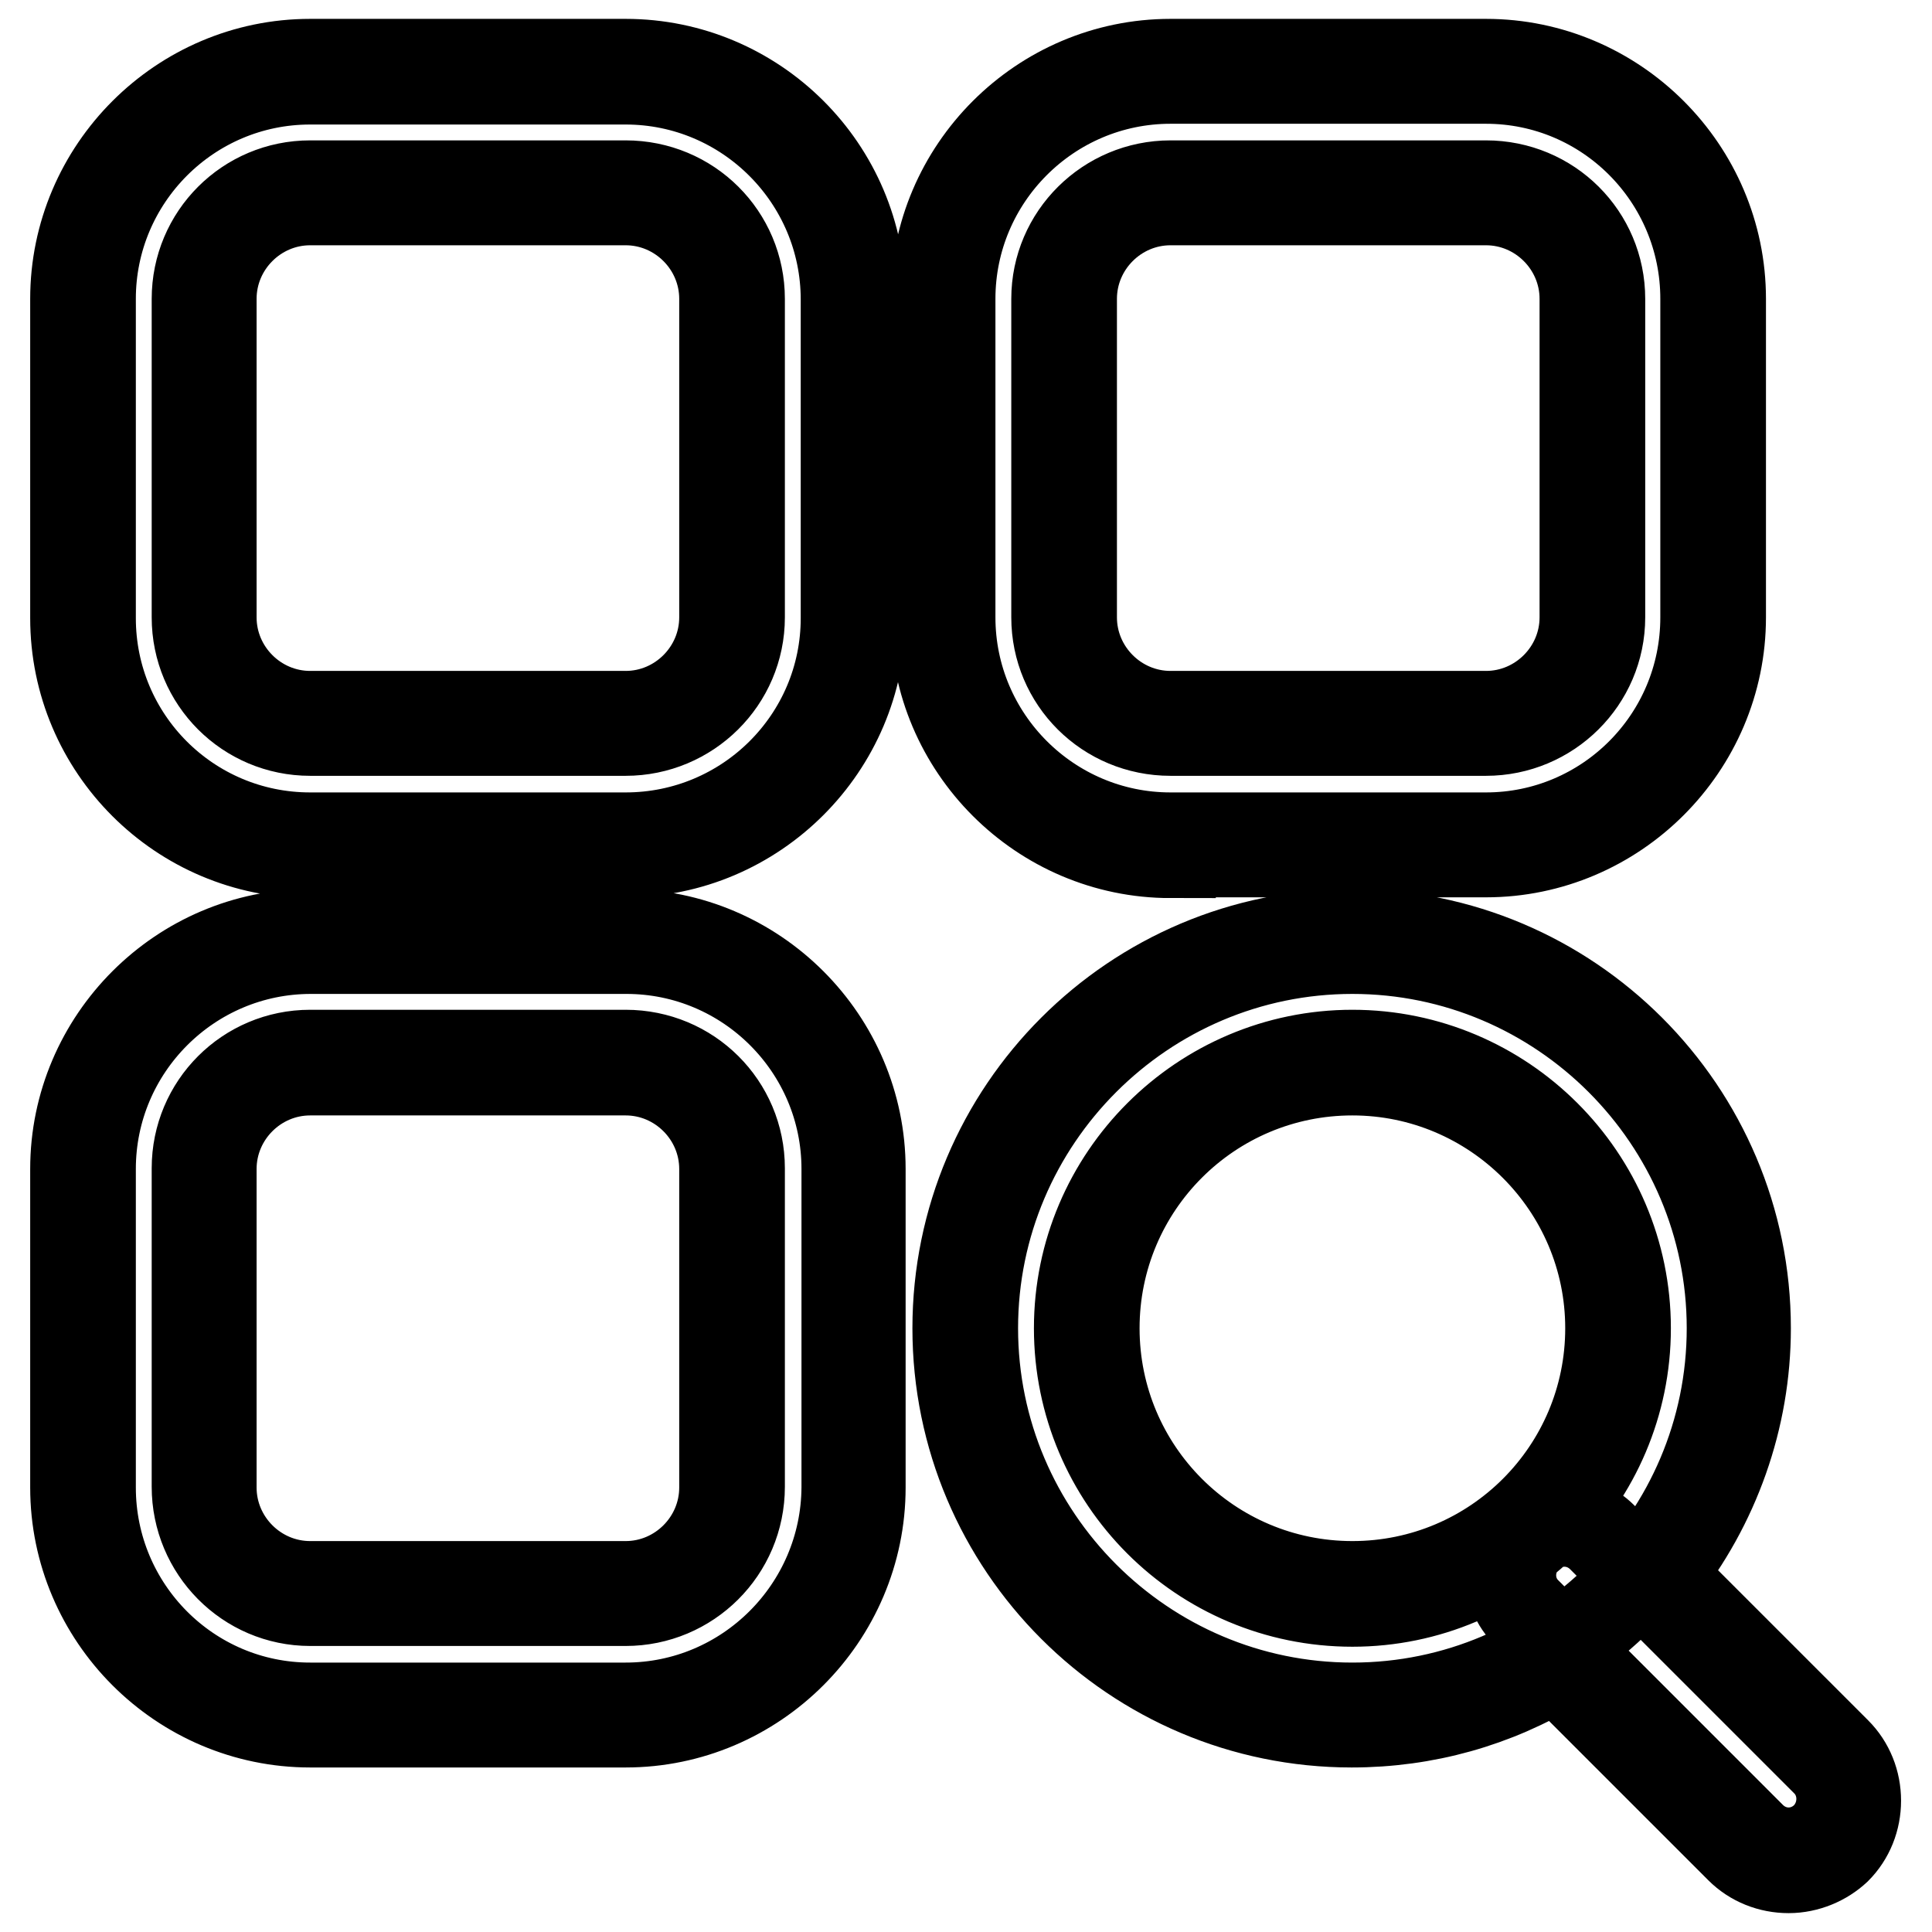
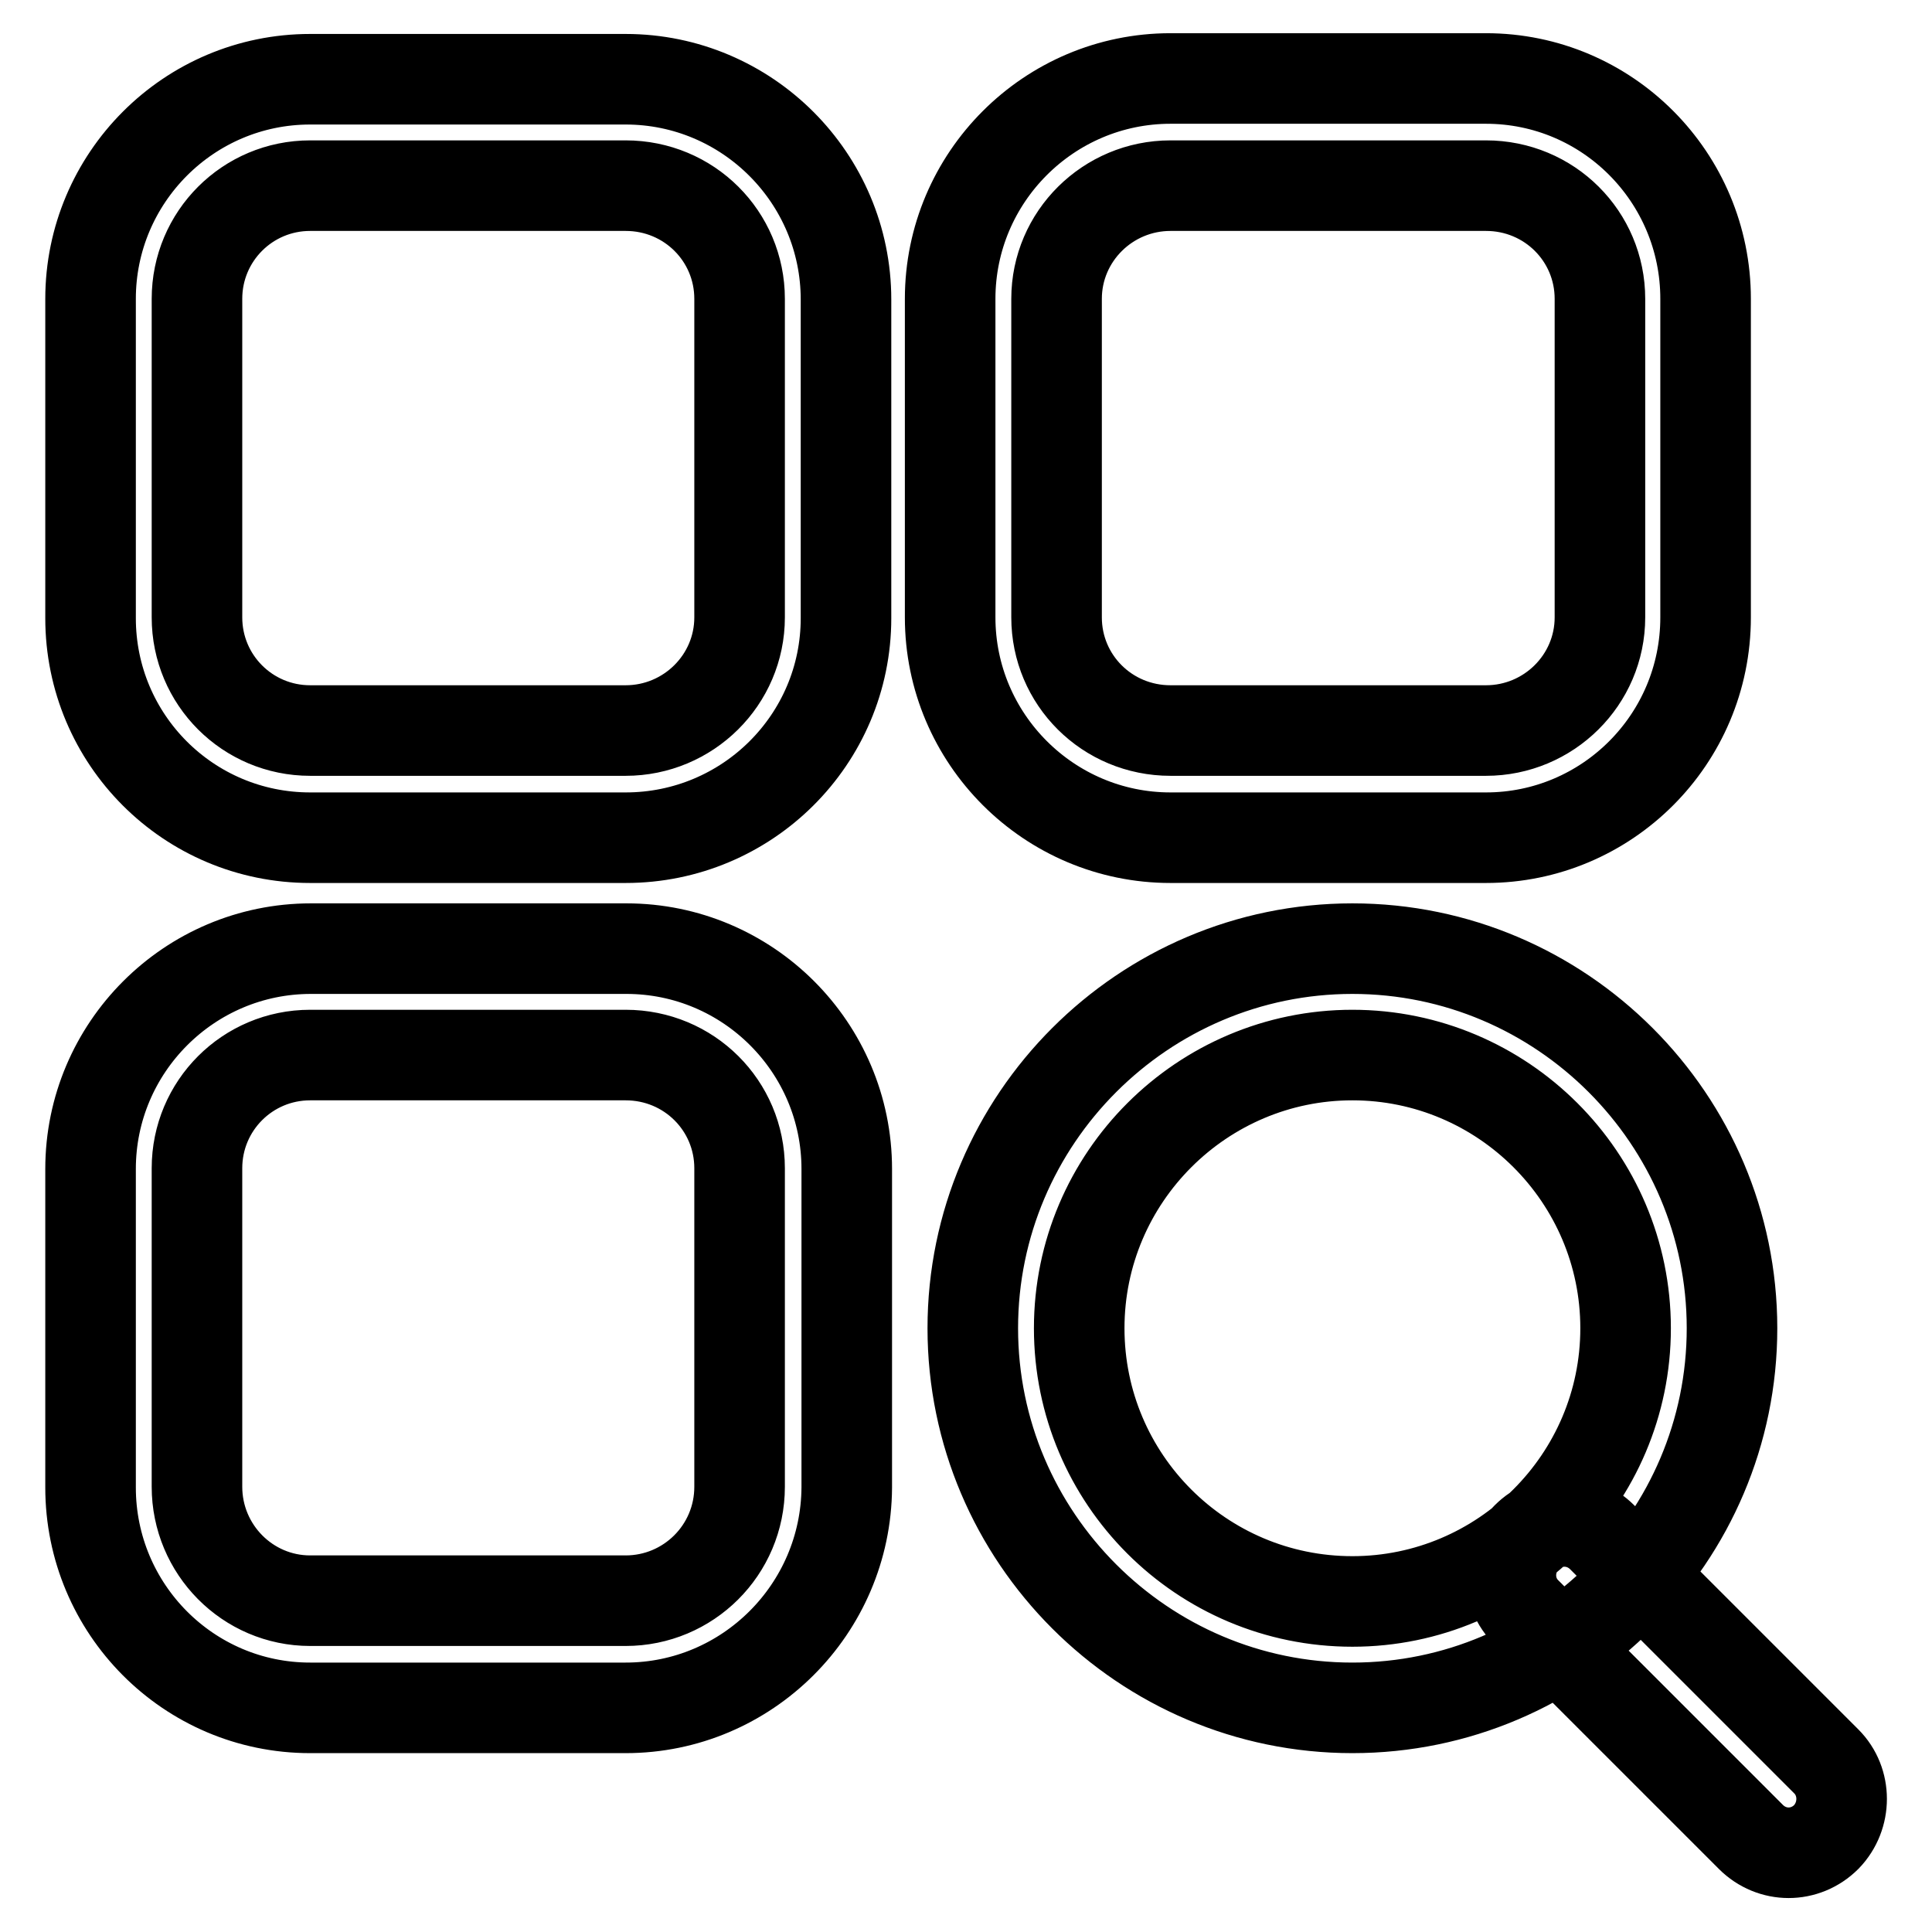
<svg xmlns="http://www.w3.org/2000/svg" version="1.1" x="0px" y="0px" viewBox="0 0 256 256" enable-background="new 0 0 256 256" xml:space="preserve">
  <g>
    <g>
-       <path stroke-width="12" fill-opacity="0" stroke="#000000" d="M237,247.5c-2.4,0-4.7-0.9-6.4-2.6l-24.3-24.3c-8.2,5-17.5,7.6-27.2,7.6c-28.8,0-52.2-23.4-52.2-52.2c0-28.8,23.4-52.2,52.2-52.2c28.8,0,52.2,23.4,52.2,52.2c0,11.9-4.1,23.4-11.5,32.7l23.5,23.5c1.7,1.7,2.6,4,2.6,6.4s-0.9,4.7-2.6,6.4C241.7,246.5,239.4,247.5,237,247.5z M179.2,141.8c-18.9,0-34.2,15.3-34.2,34.2c0,18.9,15.3,34.2,34.2,34.2c18.9,0,34.2-15.3,34.2-34.2C213.4,157.1,198,141.8,179.2,141.8z M41.1,228.2c-17.1,0-31.1-14-31.1-31.1v-42.2c0-17.1,14-31.1,31.1-31.1h41.8c17.1,0,31.1,14,31.1,31.1v42.2c0,17.1-14,31.1-31.1,31.1H41.1z M41.1,141.8c-7.2,0-13.1,5.9-13.1,13.1v42.2c0,7.2,5.9,13.1,13.1,13.1h41.8c7.2,0,13.1-5.9,13.1-13.1v-42.2c0-7.2-5.9-13.1-13.1-13.1L41.1,141.8L41.1,141.8z M155.1,113c-17.1,0-31.1-14-31.1-31.1V39.6c0-17.1,14-31.1,31.1-31.1h41.8c17.1,0,31.1,14,31.1,31.1v42.2c0,17.1-14,31.1-31.1,31.1H155.1z M155.1,26.5c-7.2,0-13.1,5.9-13.1,13.1v42.2c0,7.2,5.9,13.1,13.1,13.1h41.8c7.2,0,13.1-5.9,13.1-13.1V39.6c0-7.2-5.9-13.1-13.1-13.1L155.1,26.5L155.1,26.5z M41.1,113C24,113,10,99.1,10,81.9V39.6C10,22.5,24,8.5,41.1,8.5h41.8c17.1,0,31.1,13.9,31.1,31.1v42.2c0,17.1-14,31.1-31.1,31.1H41.1z M41.1,26.5c-7.2,0-13.1,5.9-13.1,13.1v42.2c0,7.2,5.9,13.1,13.1,13.1h41.8c7.2,0,13.1-5.9,13.1-13.1V39.6c0-7.2-5.9-13.1-13.1-13.1L41.1,26.5L41.1,26.5z" />
      <path stroke-width="12" fill-opacity="0" stroke="#000000" d="M82.9,111H41.1C25,111,12,98,12,81.9V39.6C12,23.6,25,10.5,41.1,10.5h41.8c16.1,0,29.2,13.1,29.2,29.2v42.2C112.1,98,99,111,82.9,111L82.9,111z M41.1,24.6c-8.3,0-15,6.7-15,15v42.2c0,8.3,6.7,15,15,15h41.8c8.3,0,15.1-6.7,15.1-15V39.6c0-8.3-6.7-15-15.1-15L41.1,24.6L41.1,24.6z M82.9,226.3H41.1C25,226.3,12,213.2,12,197.1v-42.2c0-16.1,13.1-29.2,29.2-29.2h41.8c16.1,0,29.2,13.1,29.2,29.2v42.2C112.1,213.2,99,226.3,82.9,226.3L82.9,226.3z M41.1,139.8c-8.3,0-15,6.7-15,15v42.2c0,8.3,6.7,15.1,15,15.1h41.8c8.3,0,15.1-6.7,15.1-15.1v-42.2c0-8.3-6.7-15-15.1-15L41.1,139.8L41.1,139.8z M196.9,111h-41.8c-16.1,0-29.2-13.1-29.2-29.2V39.6c0-16.1,13.1-29.2,29.2-29.2h41.8c16.1,0,29.1,13.1,29.1,29.2v42.2C226,98,212.9,111,196.9,111L196.9,111z M155.1,24.6c-8.3,0-15.1,6.7-15.1,15v42.2c0,8.3,6.7,15,15.1,15h41.8c8.3,0,15.1-6.7,15.1-15V39.6c0-8.3-6.7-15-15.1-15L155.1,24.6L155.1,24.6z M179.2,226.3c-27.7,0-50.3-22.6-50.3-50.3s22.6-50.3,50.3-50.3c27.7,0,50.3,22.6,50.3,50.3S206.9,226.3,179.2,226.3L179.2,226.3z M179.2,139.8c-19.9,0-36.2,16.2-36.2,36.2s16.2,36.2,36.2,36.2c19.9,0,36.2-16.2,36.2-36.2S199.1,139.8,179.2,139.8L179.2,139.8z M237,245.5c-1.8,0-3.6-0.7-5-2.1l-29.7-29.7c-2.8-2.7-2.8-7.2,0-10c2.8-2.8,7.2-2.8,10,0l29.7,29.7c2.7,2.7,2.7,7.2,0,10C240.6,244.8,238.8,245.5,237,245.5L237,245.5z" />
    </g>
  </g>
</svg>